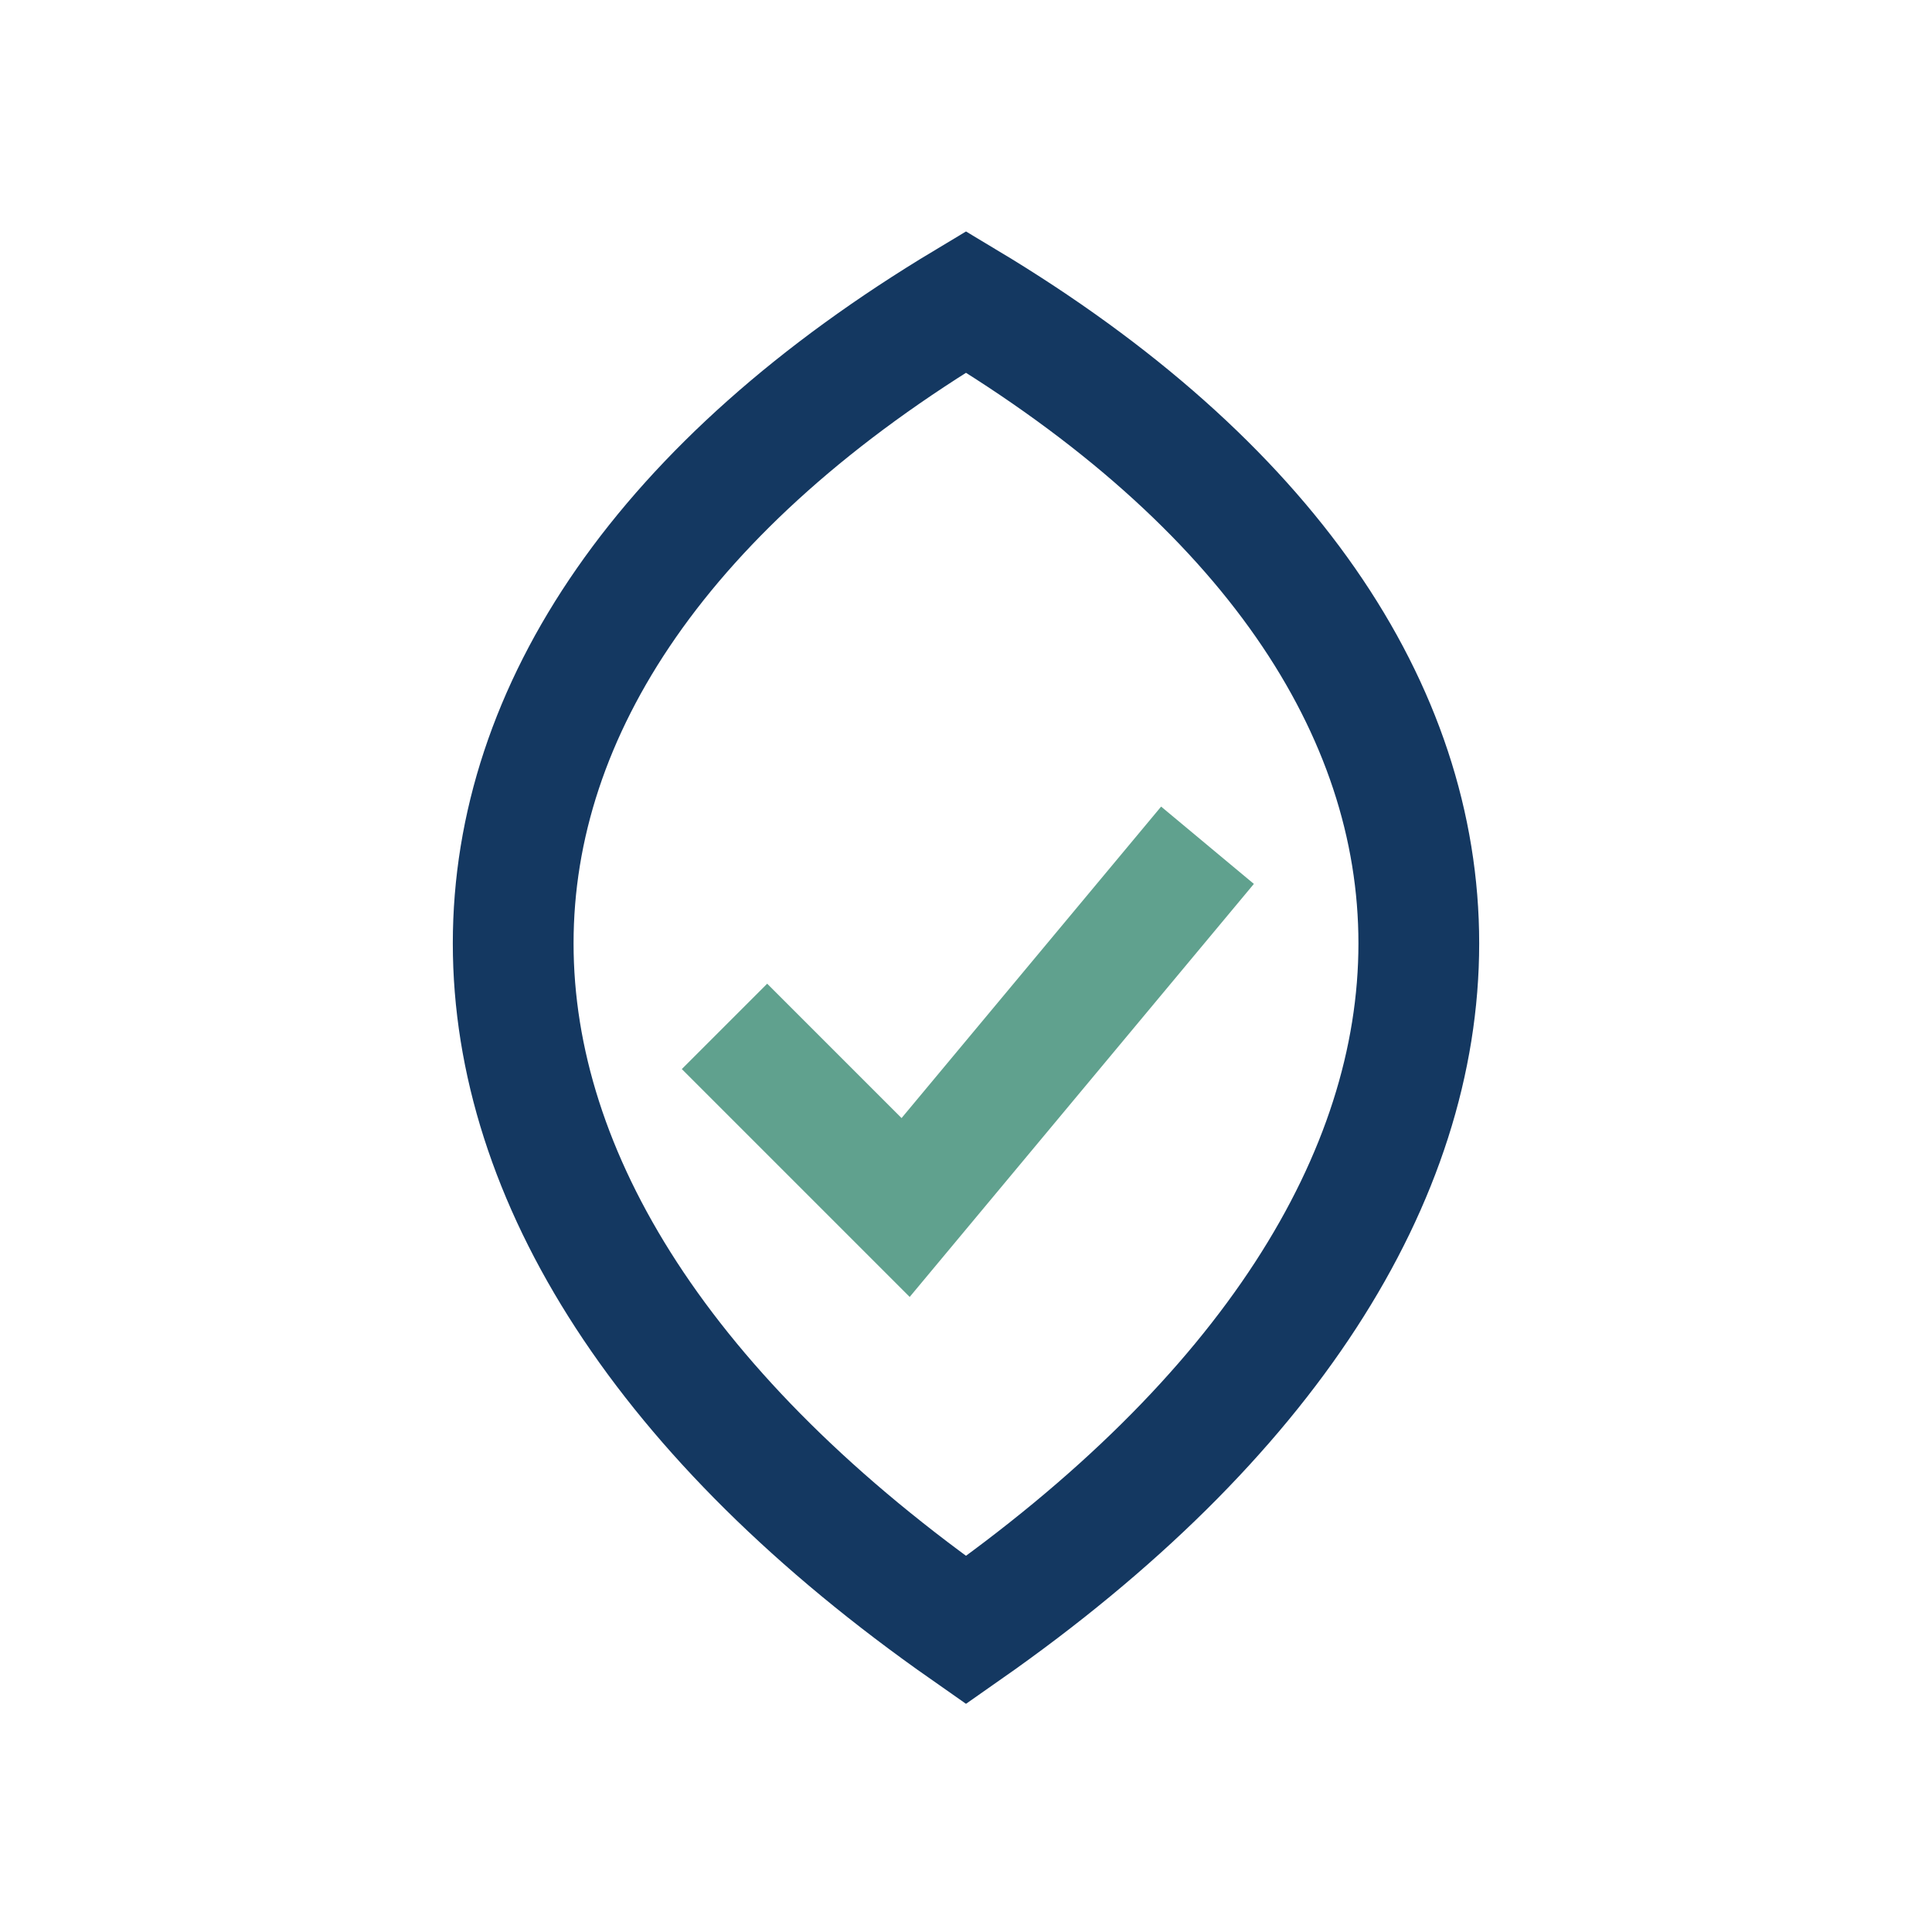
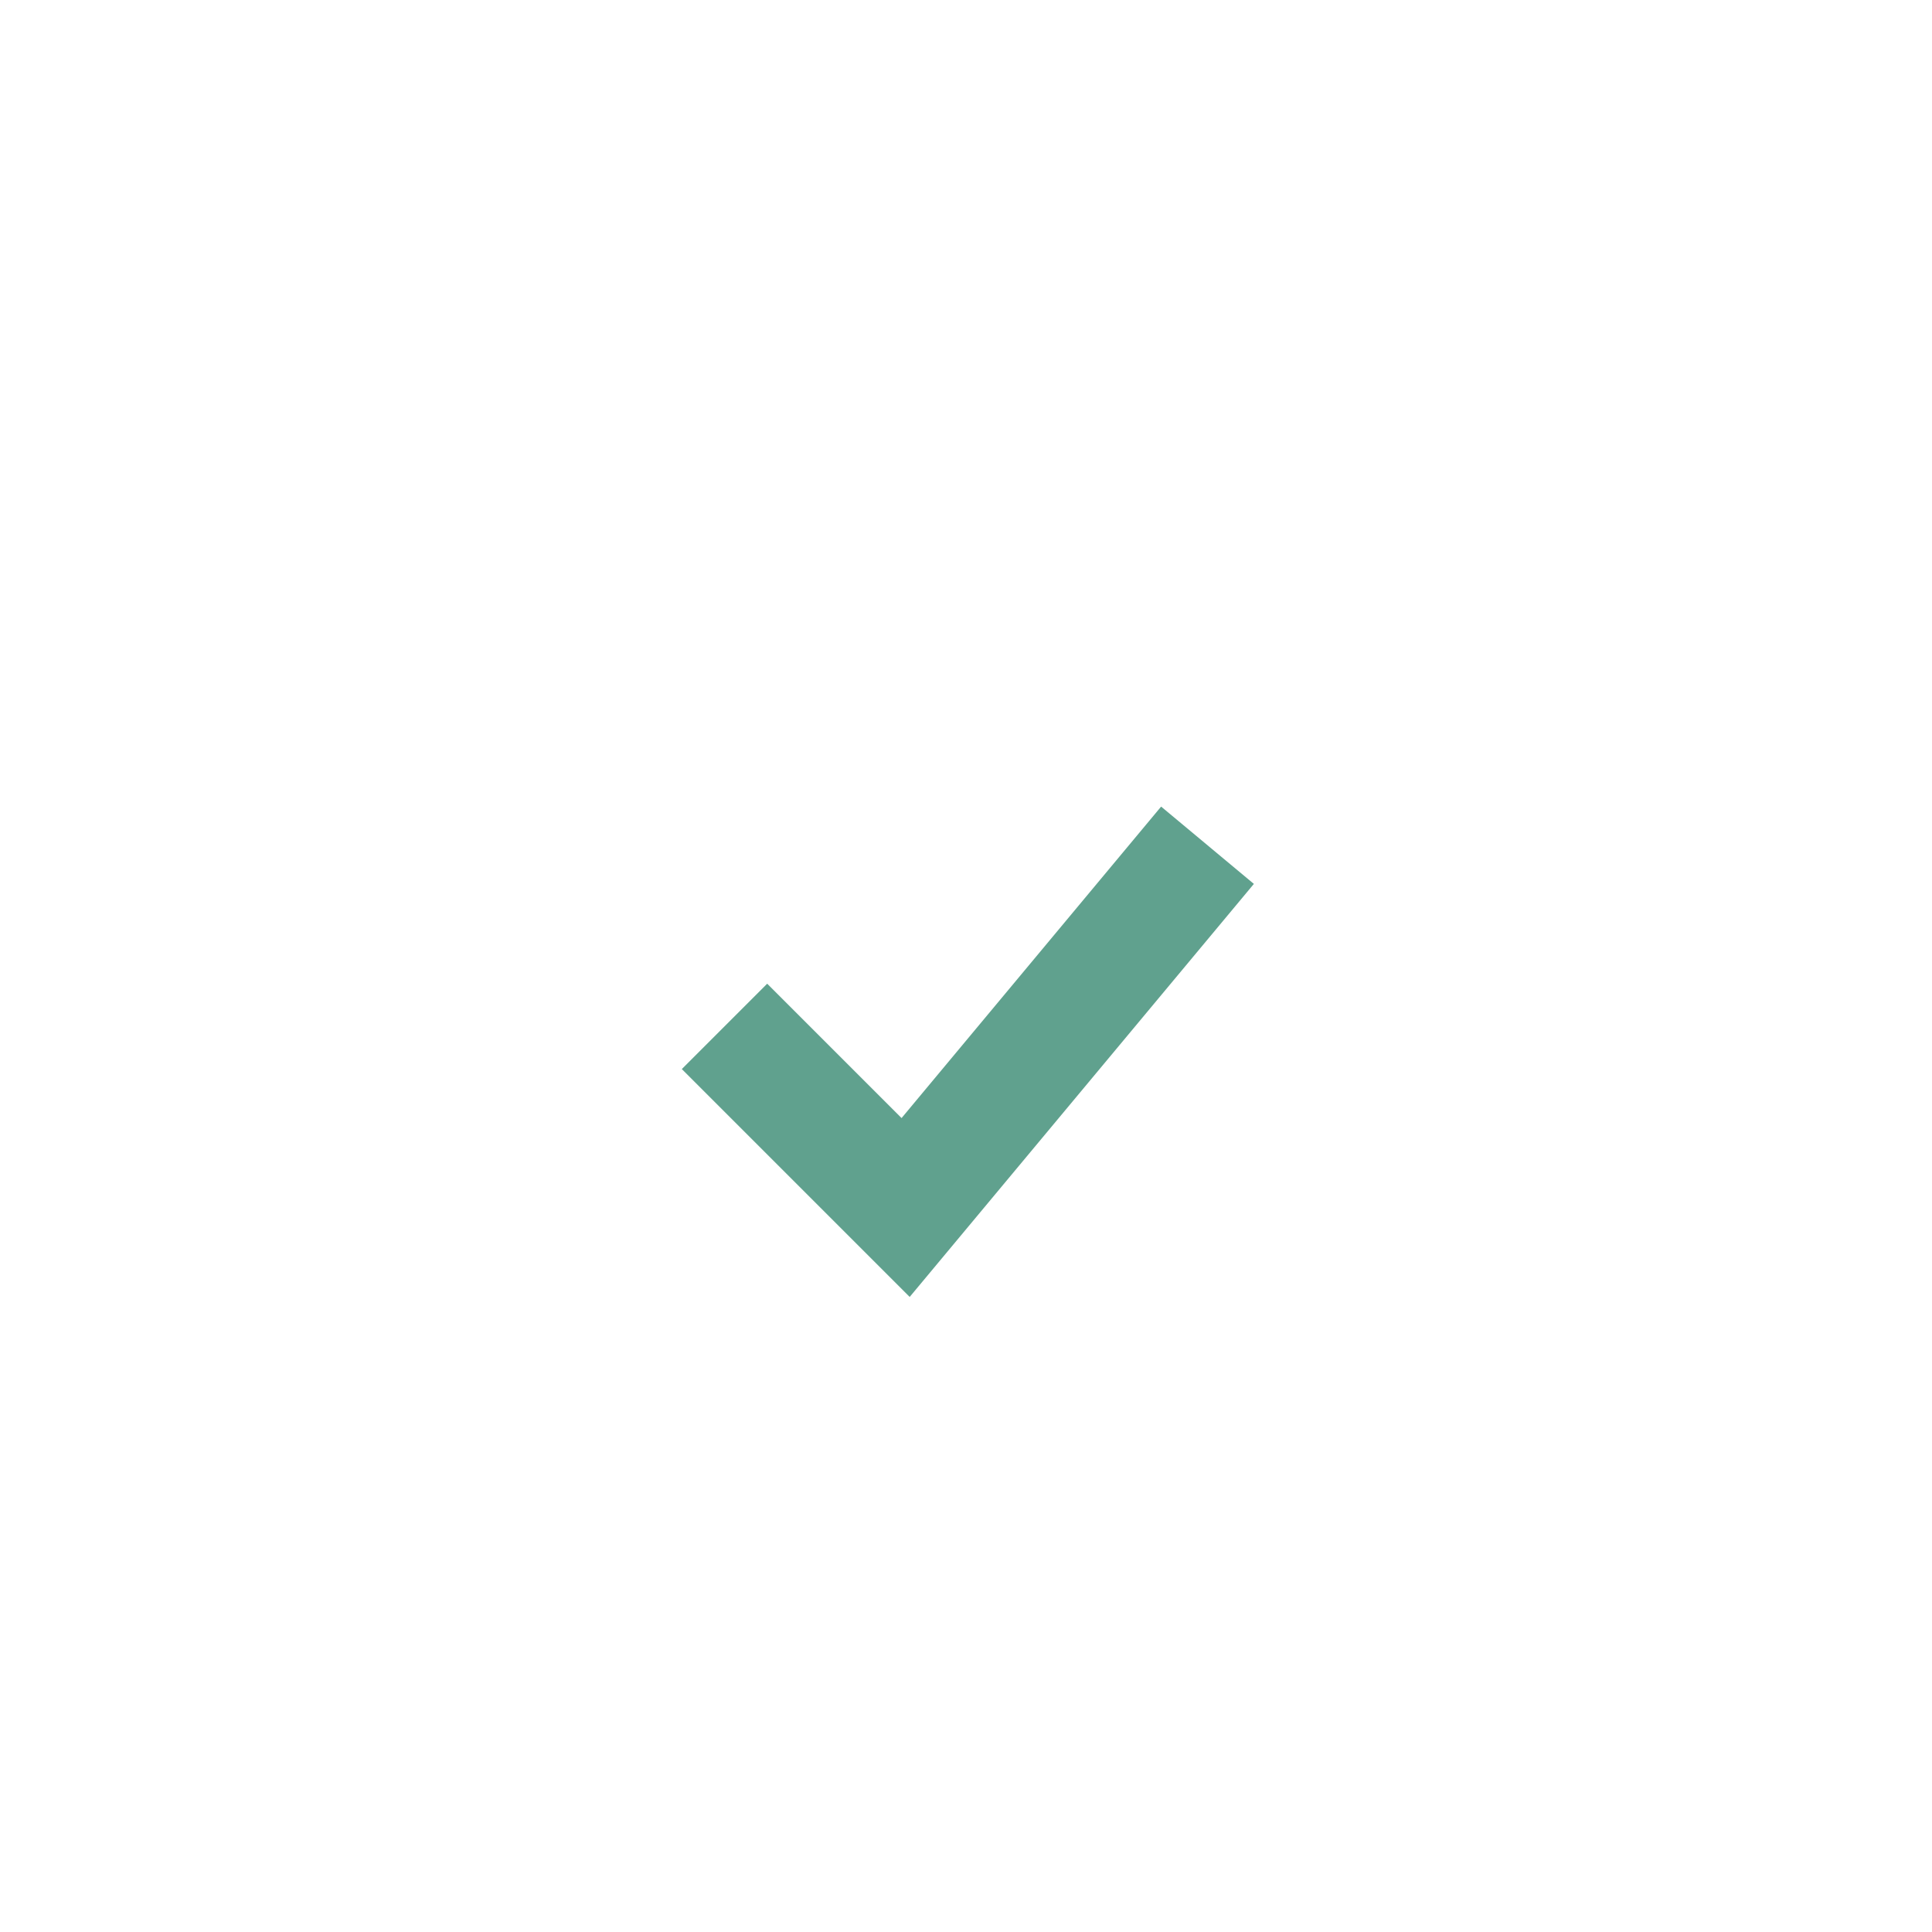
<svg xmlns="http://www.w3.org/2000/svg" width="32" height="32" viewBox="0 0 32 32">
-   <path d="M16 27C6 20 6 11 16 5c10 6 10 15 0 22z" fill="none" stroke="#143861" stroke-width="2" />
  <path d="M12 17l3 3 5-6" fill="none" stroke="#60A18E" stroke-width="2" />
</svg>